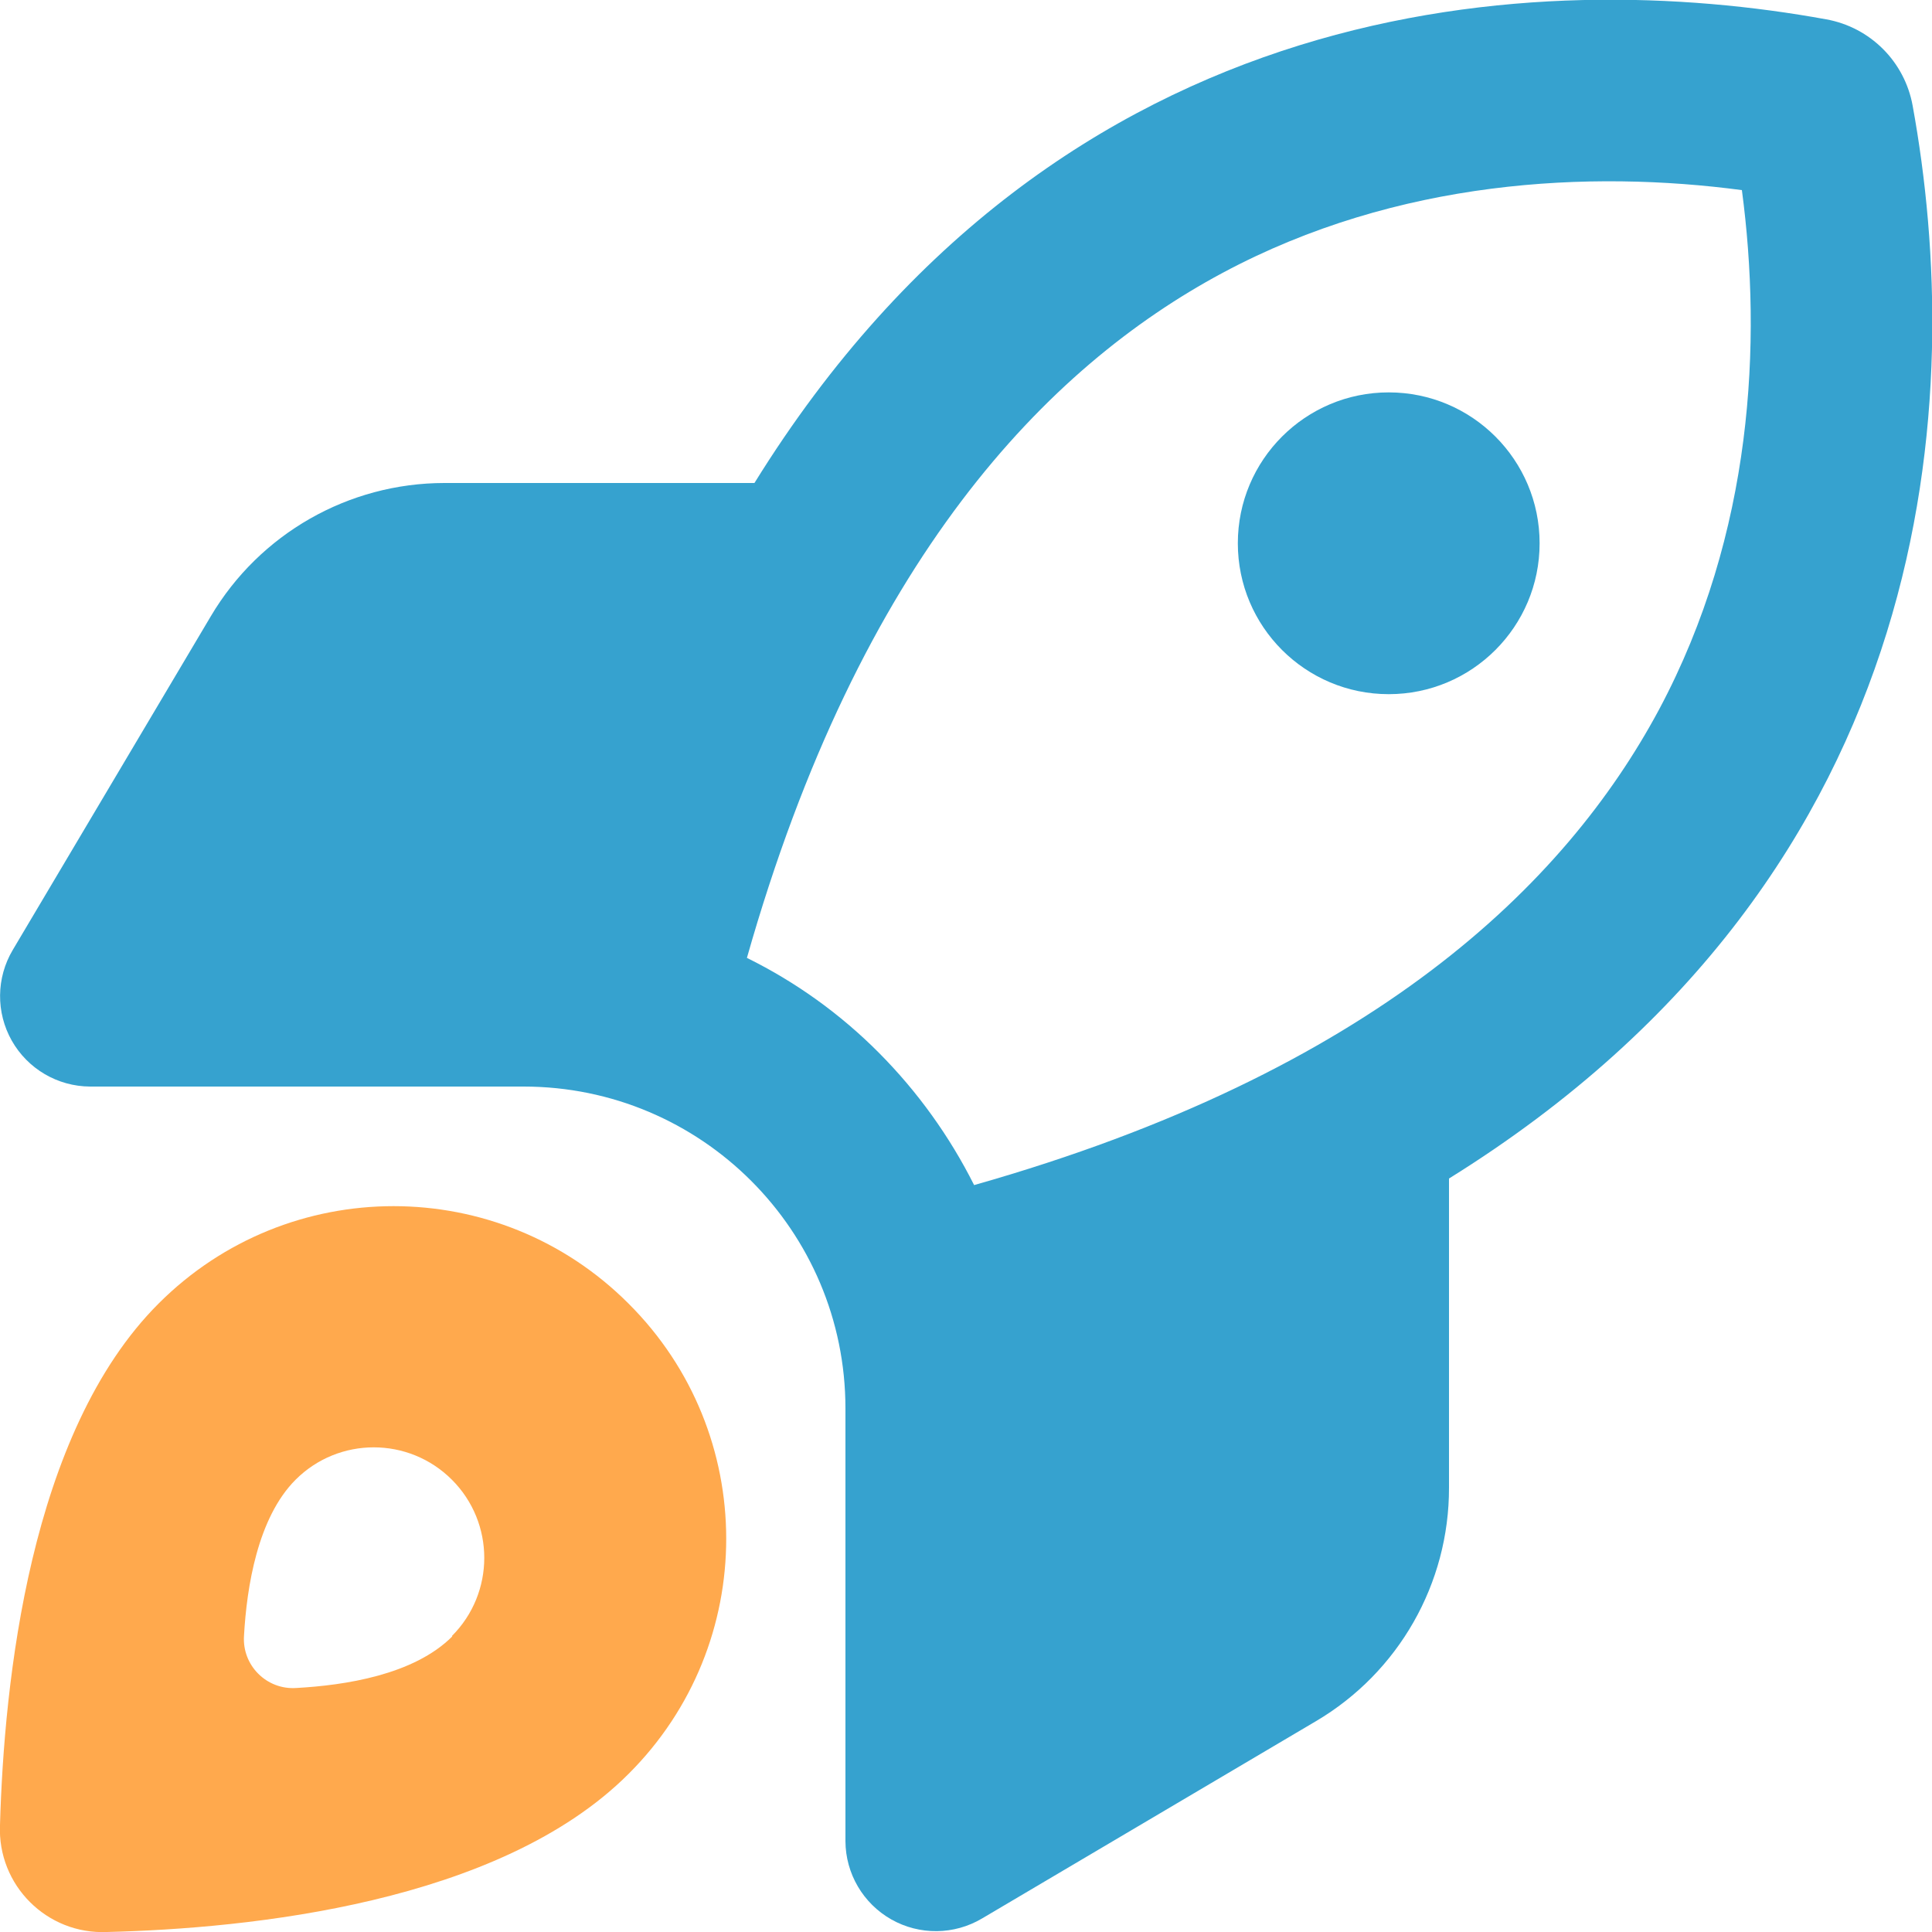
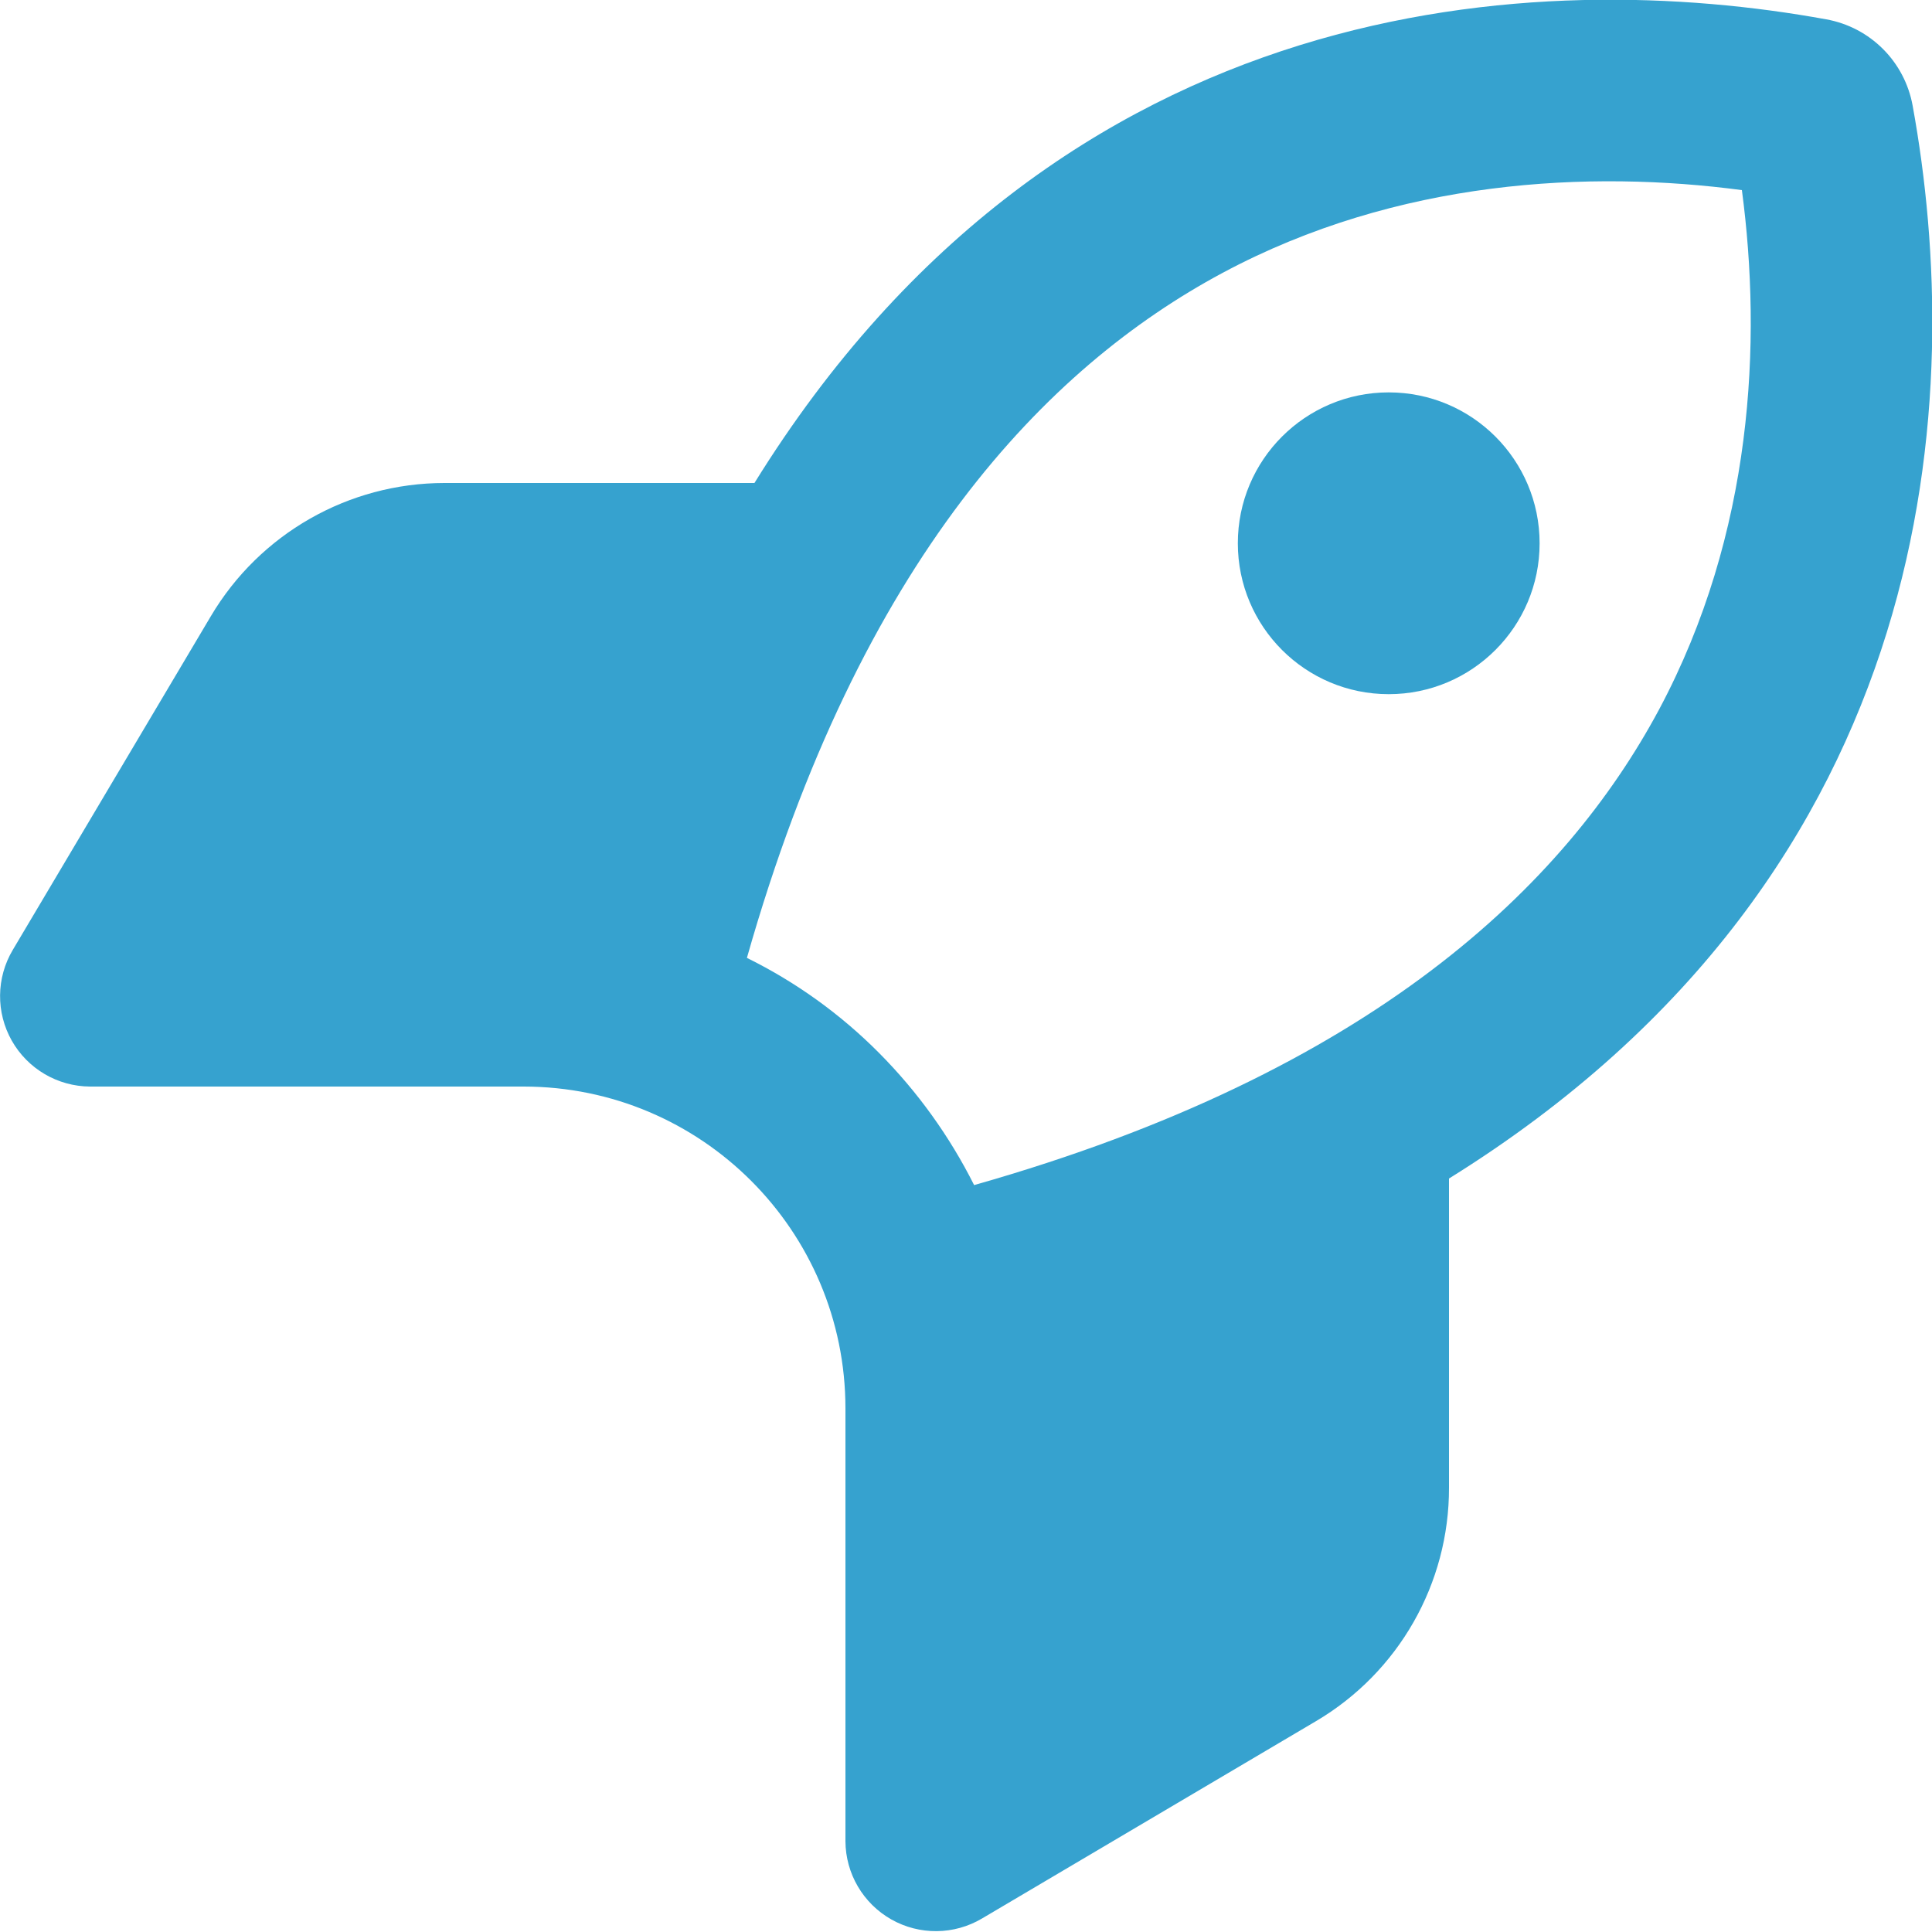
<svg xmlns="http://www.w3.org/2000/svg" fill="none" version="1.1" width="100" height="100" viewBox="0 0 100 100">
  <defs>
    <clipPath id="master_svg0_5_71">
      <rect x="0" y="0" width="100" height="100" rx="0" />
    </clipPath>
  </defs>
  <g clip-path="url(#master_svg0_5_71)">
    <g>
-       <path d="M32.53,67.47C25.816,60.75,14.924,60.75,8.21,67.47C1.52,74.15,0.21,87.1,-1.5745687488230575e-9,94.46C-0.138,97.575,2.425,100.138,5.54,100C12.9,99.82,25.85,98.51,32.54,91.81C39.276,85.093,39.271,74.181,32.53,67.47ZM23.41,84.7C21.41,86.7,17.84,87.23,15.34,87.37C13.801,87.477,12.523,86.199,12.63,84.66C12.77,82.16,13.33,78.56,15.3,76.59C17.534,74.356,21.156,74.356,23.39,76.59C25.624,78.824,25.624,82.446,23.39,84.68L23.41,84.7Z" fill="#FFA94D" fill-opacity="1" style="mix-blend-mode:passthrough" />
-     </g>
+       </g>
    <g>
      <path d="M99,5.48C98.592,3.196,96.804,1.408,94.52,1C79.85,-1.67,55,-0.75,39.05,25L23,25C18.034,25.004,13.439,27.626,10.91,31.9L0.66,49.17C-0.197,50.613,-0.216,52.404,0.61,53.865C1.437,55.325,2.982,56.231,4.66,56.24L27.1,56.24C36.301,56.24,43.76,63.699,43.76,72.9L43.76,95.3C43.768,96.978,44.675,98.523,46.135,99.35C47.596,100.176,49.387,100.157,50.83,99.3L68.11,89.09C72.389,86.568,75.011,81.967,75,77L75,61C100.75,45,101.67,20.15,99,5.48ZM85.87,36.73C81,45.81,71.08,55.48,50.42,61.34C49.152,58.814,47.492,56.505,45.5,54.5C43.507,52.493,41.196,50.831,38.66,49.58C44.52,28.94,54.19,19,63.27,14.13C72.35,9.26,82.33,8.8,90.16,9.84C91.2,17.67,90.75,27.59,85.87,36.73Z" fill="#36A2CF" fill-opacity="1" style="mix-blend-mode:passthrough" />
    </g>
    <g>
      <ellipse cx="71.88" cy="28.12" rx="7.81" ry="7.81" fill="#36A2CF" fill-opacity="1" style="mix-blend-mode:passthrough" />
    </g>
  </g>
</svg>